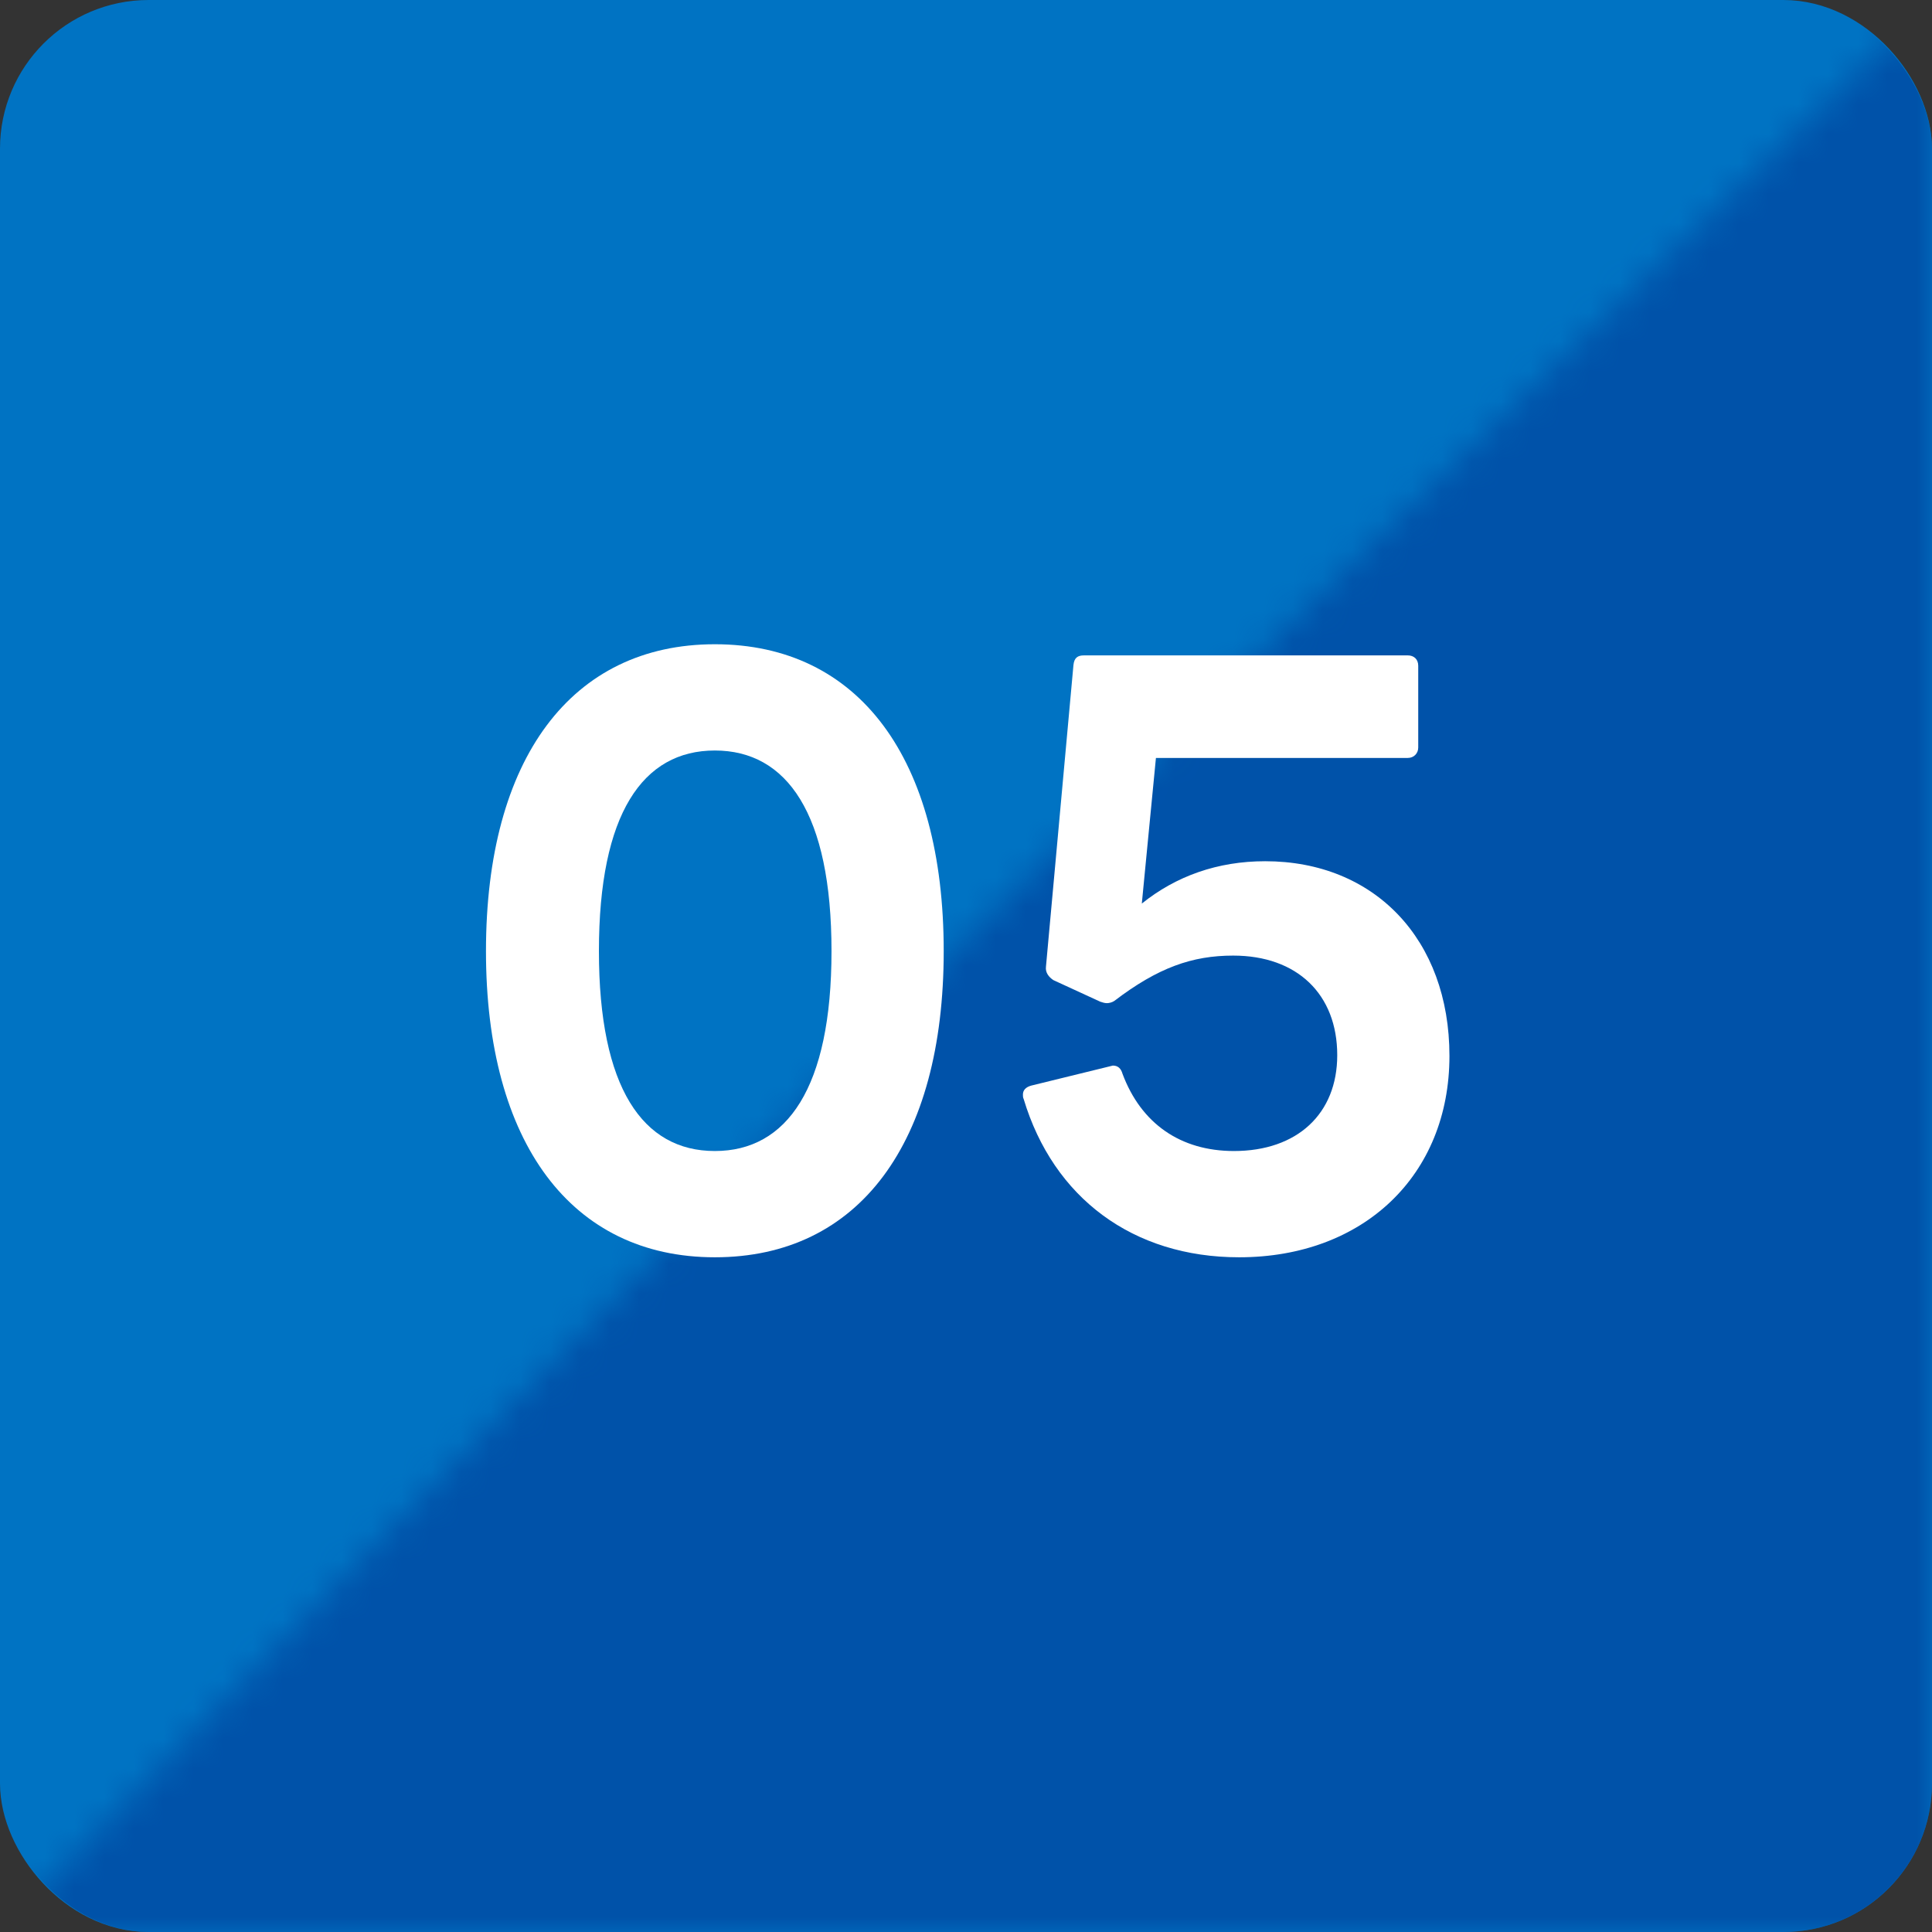
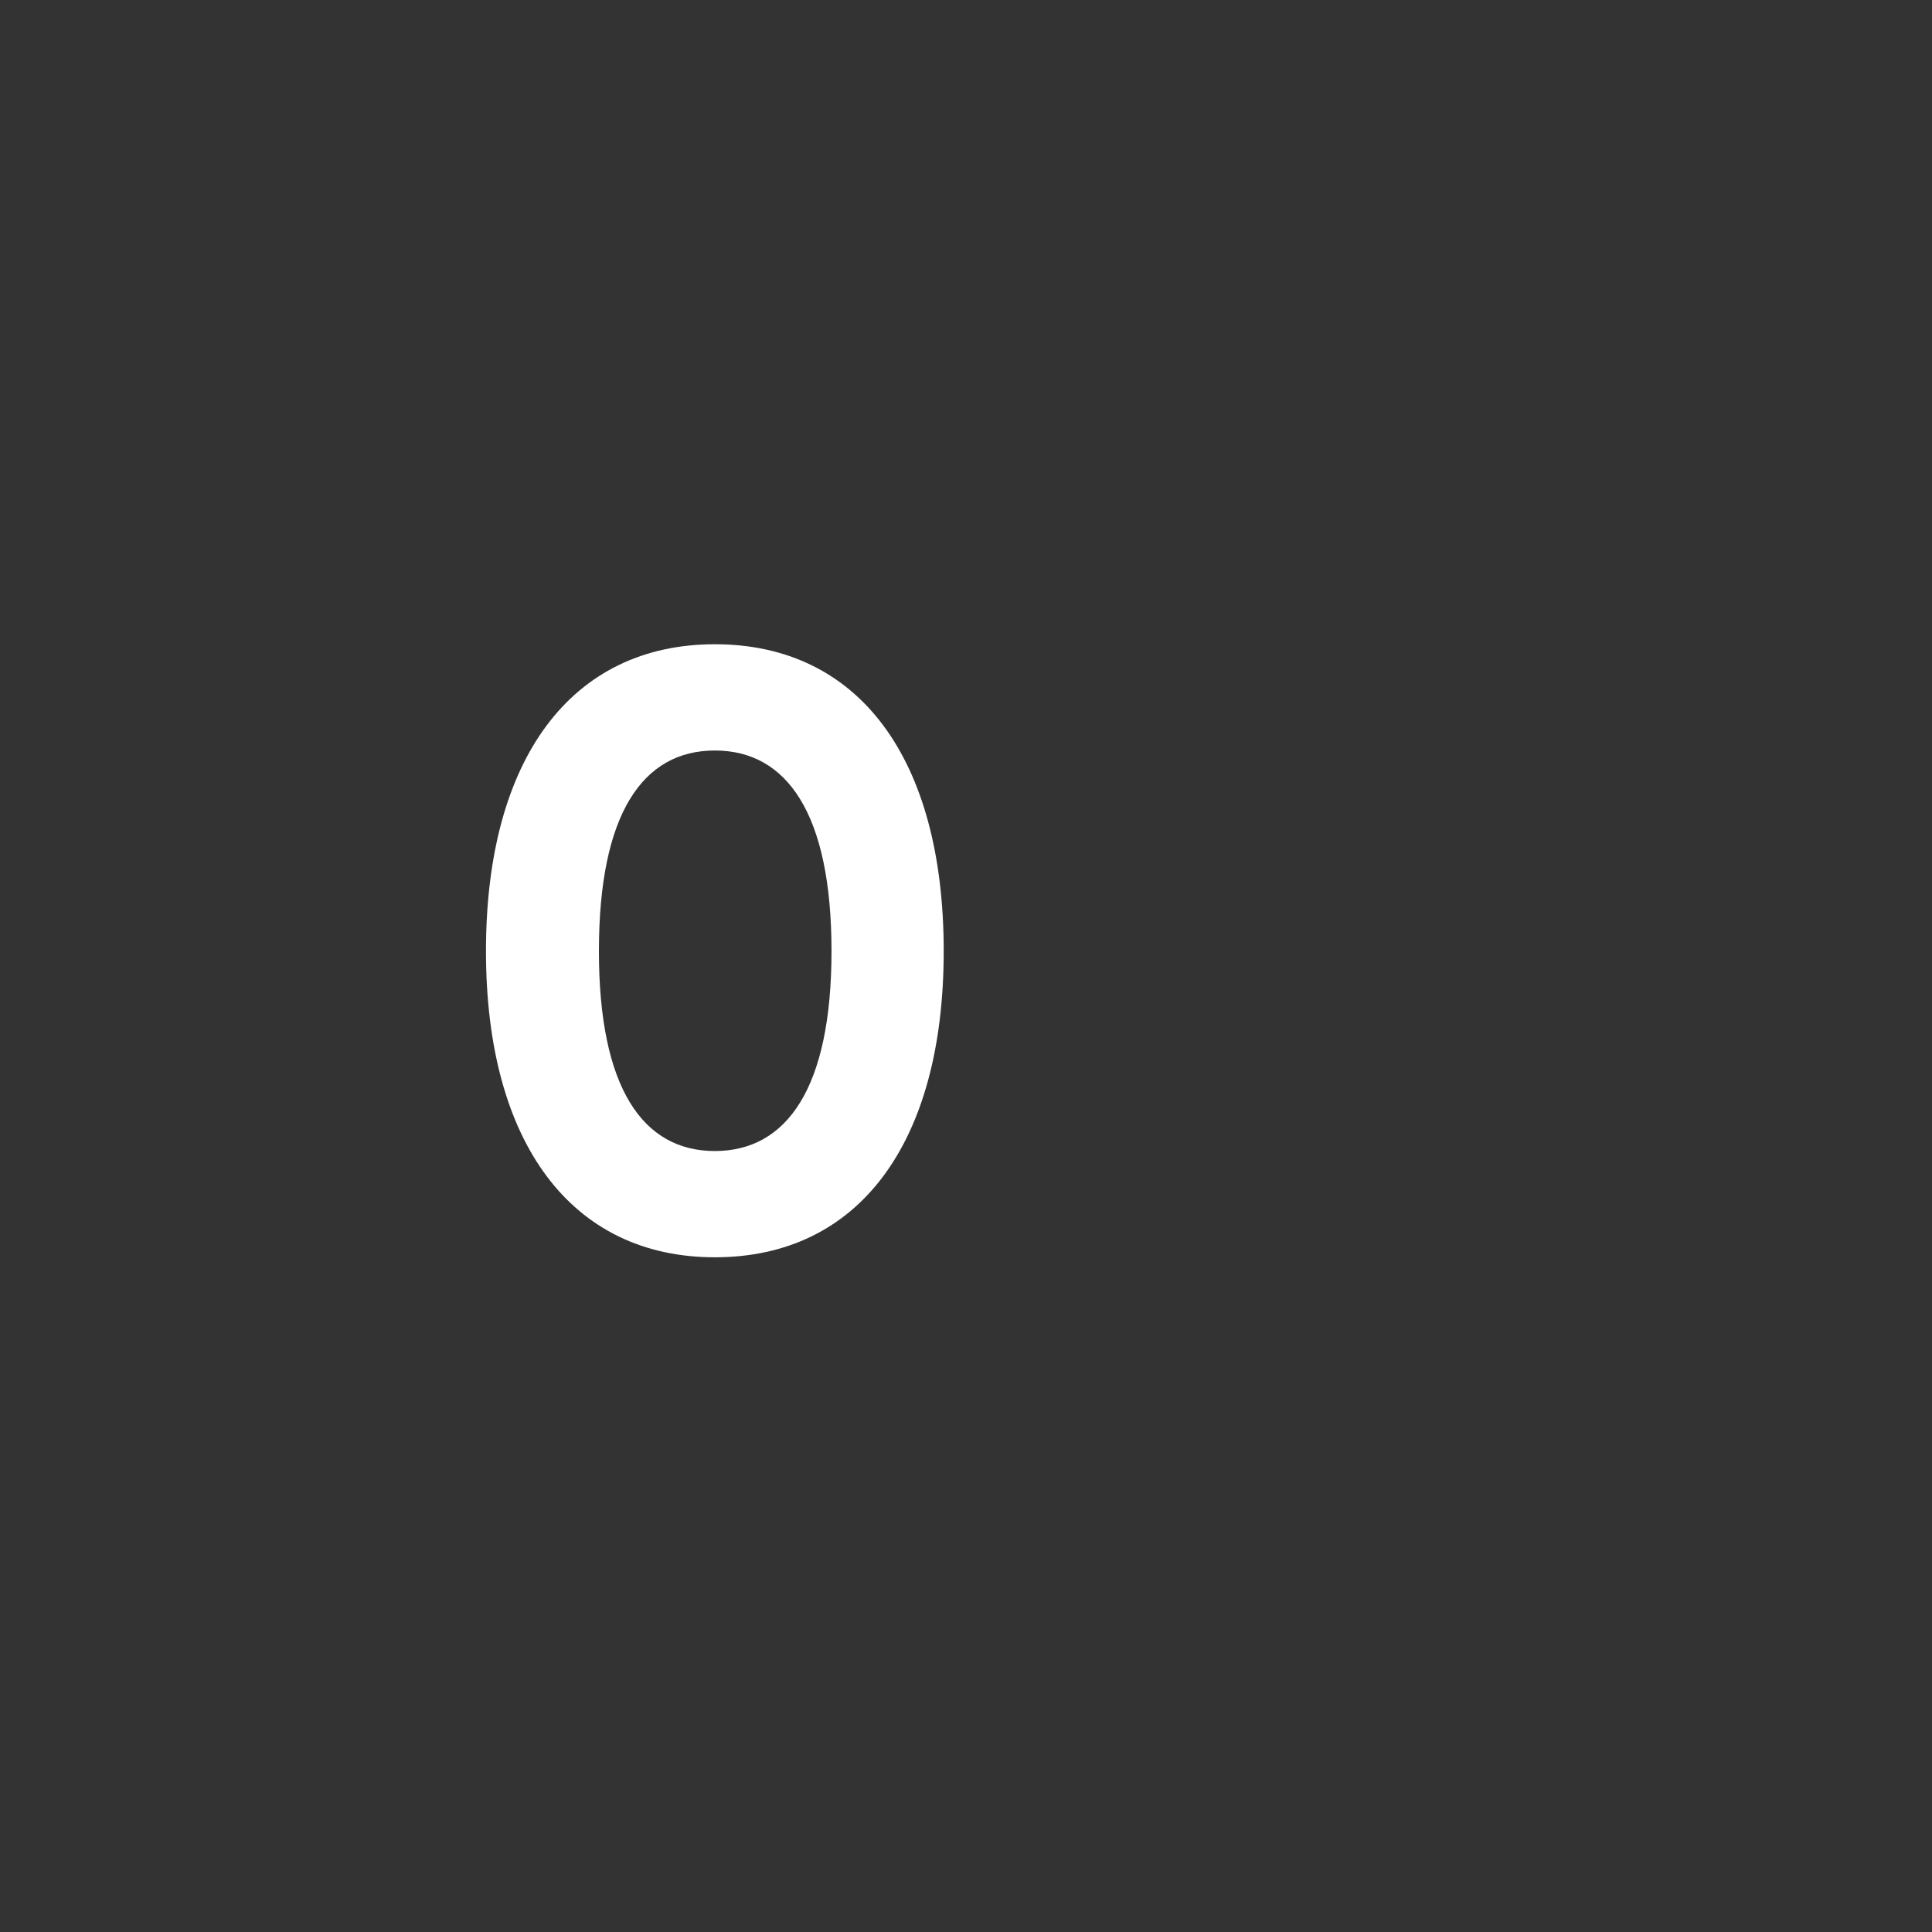
<svg xmlns="http://www.w3.org/2000/svg" width="65" height="65" viewBox="0 0 65 65" fill="none">
  <rect x="0" y="0" width="65" height="65" fill="#333333" stroke="none" />
-   <rect x="1" y="1" width="63" height="63" rx="4" fill="#0073C3" stroke="#0073C3" stroke-width="2" />
  <mask id="mask0_10_30" style="mask-type:alpha" maskUnits="userSpaceOnUse" x="0" y="0" width="65" height="65">
-     <path d="M31.5 32.5L65 0V65H0L31.5 32.5Z" fill="#D9D9D9" />
-   </mask>
+     </mask>
  <g mask="url(#mask0_10_30)">
-     <rect width="65" height="65" rx="5" fill="#0052A9" />
-   </g>
-   <path d="M41.69 42.3C38.115 42.3 35.44 40.3 34.44 36.975C34.415 36.925 34.415 36.875 34.415 36.825C34.415 36.675 34.515 36.575 34.69 36.525L37.34 35.875L37.44 35.85C37.615 35.85 37.715 35.95 37.765 36.125C38.39 37.8 39.715 38.725 41.515 38.725C43.64 38.725 44.99 37.475 44.99 35.5C44.99 33.45 43.64 32.15 41.49 32.15C40.115 32.15 38.965 32.55 37.49 33.675C37.415 33.725 37.315 33.75 37.24 33.75C37.165 33.75 37.09 33.725 37.015 33.7L35.44 32.975C35.29 32.875 35.165 32.725 35.19 32.525L36.115 22.375C36.14 22.125 36.265 22.05 36.465 22.05H47.365C47.565 22.05 47.715 22.175 47.715 22.4V25.15C47.715 25.35 47.565 25.5 47.365 25.5H38.89L38.415 30.4C39.565 29.475 40.965 28.975 42.565 28.975C46.24 28.975 48.765 31.6 48.765 35.525C48.765 39.55 45.865 42.3 41.69 42.3Z" fill="white" />
+     </g>
  <path d="M24.05 42.3C19.225 42.3 16.35 38.45 16.35 32C16.35 25.525 19.225 21.675 24.05 21.675C28.9 21.675 31.75 25.525 31.75 32C31.75 38.45 28.9 42.3 24.05 42.3ZM20.15 32C20.15 36.6 21.625 38.725 24.05 38.725C26.475 38.725 27.975 36.6 27.975 32C27.975 27.375 26.475 25.25 24.05 25.25C21.625 25.25 20.15 27.375 20.15 32Z" fill="white" />
</svg>